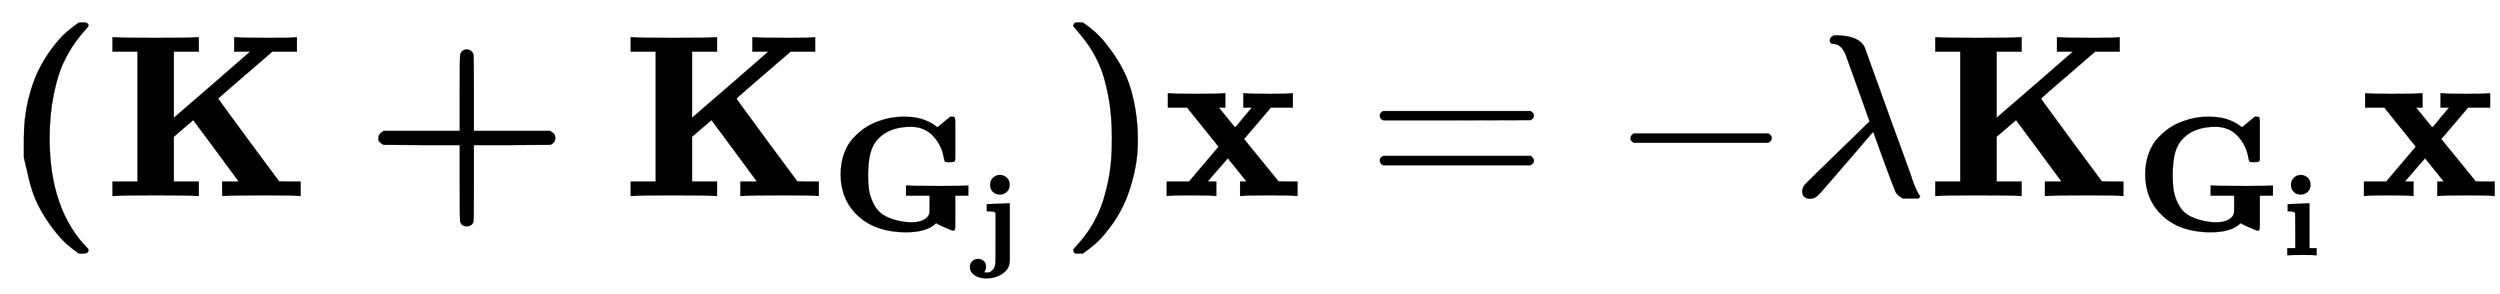
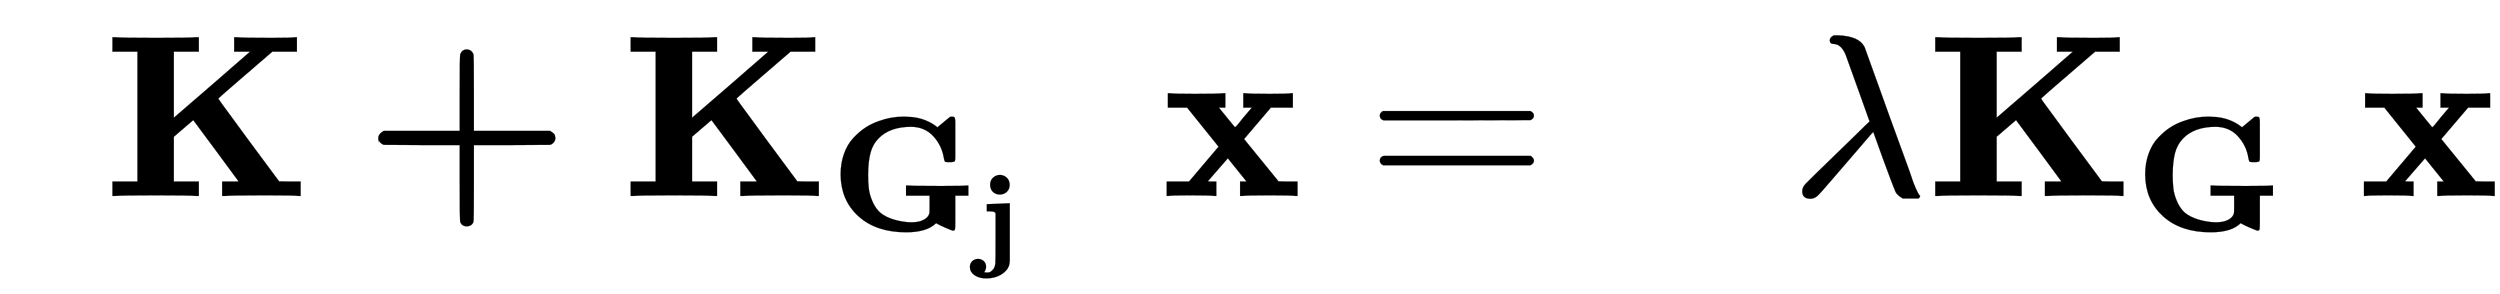
<svg xmlns="http://www.w3.org/2000/svg" xmlns:xlink="http://www.w3.org/1999/xlink" role="img" aria-hidden="true" style="vertical-align: -0.98ex;font-size: 11pt;font-family: 'Calibri Light';color: Black;" viewBox="0 -847 10805.6 1271.5" focusable="false" width="25.097ex" height="2.953ex">
  <defs id="MathJax_SVG_glyphs">
-     <path id="MJMAINB-28" stroke-width="1" d="M 103 166 T 103 251 T 121 412 T 165 541 T 225 639 T 287 708 T 341 750 H 356 H 361 Q 382 750 382 736 Q 382 732 365 714 T 323 661 T 274 576 T 232 439 T 214 250 Q 214 -62 381 -229 Q 382 -231 382 -234 Q 382 -249 360 -249 H 356 H 341 Q 314 -231 287 -207 T 226 -138 T 165 -41 T 121 89 Z" />
    <path id="MJMAINB-4B" stroke-width="1" d="M 400 0 Q 376 3 226 3 Q 75 3 51 0 H 39 V 62 H 147 V 624 H 39 V 686 H 51 Q 75 683 226 683 Q 376 683 400 686 H 412 V 624 H 304 V 338 L 472 483 L 634 624 H 565 V 686 H 576 Q 597 683 728 683 Q 814 683 829 686 H 836 V 624 H 730 L 614 524 Q 507 432 497 422 Q 496 422 498 418 T 514 395 T 553 342 T 627 241 L 759 63 L 805 62 H 852 V 0 H 842 Q 830 3 701 3 Q 550 3 526 0 H 513 V 62 H 549 Q 584 62 584 63 Q 583 65 486 196 T 388 328 L 304 256 V 62 H 412 V 0 H 400 Z" />
    <path id="MJMAINB-2B" stroke-width="1" d="M 64 232 T 64 250 T 87 281 H 416 V 444 Q 416 608 418 612 Q 426 633 446 633 T 475 613 Q 477 608 477 444 V 281 H 807 Q 808 280 811 278 T 817 274 T 823 269 T 827 262 T 829 251 Q 829 230 807 221 L 642 220 H 477 V 57 Q 477 -107 475 -112 Q 468 -131 446 -131 Q 425 -131 418 -112 Q 416 -107 416 57 V 220 H 251 L 87 221 Q 64 232 64 250 Z" />
    <path id="MJMAINB-47" stroke-width="1" d="M 465 -10 Q 281 -10 173 88 T 64 343 Q 64 413 85 471 T 143 568 T 217 631 T 298 670 Q 371 697 449 697 Q 452 697 459 697 T 470 696 Q 502 696 531 690 T 582 675 T 618 658 T 644 641 T 656 632 L 732 695 Q 734 697 745 697 Q 758 697 761 692 T 765 668 V 627 V 489 V 449 Q 765 428 761 424 T 741 419 H 731 H 724 Q 705 419 702 422 T 695 444 Q 683 520 631 577 T 495 635 Q 364 635 295 563 Q 261 528 247 477 T 232 343 Q 232 296 236 260 T 256 185 T 296 120 T 366 76 T 472 52 Q 481 51 498 51 Q 544 51 573 67 T 607 108 Q 608 111 608 164 V 214 H 464 V 276 H 479 Q 506 273 680 273 Q 816 273 834 276 H 845 V 214 H 765 V 113 V 51 Q 765 16 763 8 T 750 0 Q 742 2 709 16 T 658 40 L 648 46 Q 592 -10 465 -10 Z" />
    <path id="MJMAINB-6A" stroke-width="1" d="M 104 610 Q 104 649 130 672 T 191 695 Q 225 693 249 670 T 273 610 Q 273 572 249 549 T 189 525 Q 152 525 128 548 T 104 610 Z M 78 442 L 173 446 L 268 450 H 274 V 196 Q 274 -5 274 -37 T 269 -83 Q 256 -132 201 -166 T 71 -200 Q 10 -200 -30 -173 T -71 -102 Q -71 -70 -51 -51 T -1 -31 Q 27 -31 48 -49 T 69 -100 Q 69 -121 53 -147 H 56 Q 66 -149 77 -149 H 80 Q 90 -149 100 -146 T 127 -125 T 149 -73 Q 151 -55 151 149 V 362 Q 150 364 148 366 T 145 370 T 142 373 T 138 375 T 133 377 T 124 378 T 113 379 T 97 380 H 75 V 442 H 78 Z" />
-     <path id="MJMAINB-29" stroke-width="1" d="M 231 251 Q 231 354 214 439 T 173 575 T 123 661 T 81 714 T 64 735 Q 64 744 73 749 H 75 Q 77 749 79 749 T 84 750 T 90 750 H 105 Q 132 732 159 708 T 220 639 T 281 542 T 325 413 T 343 251 T 325 89 T 281 -40 T 221 -138 T 159 -207 T 105 -249 H 90 Q 80 -249 76 -249 T 68 -245 T 64 -234 Q 64 -230 81 -212 T 123 -160 T 172 -75 T 214 61 T 231 251 Z" />
    <path id="MJMAINB-78" stroke-width="1" d="M 227 0 Q 212 3 121 3 Q 40 3 28 0 H 21 V 62 H 117 L 245 213 L 109 382 H 26 V 444 H 34 Q 49 441 143 441 Q 247 441 265 444 H 274 V 382 H 246 L 281 339 Q 315 297 316 297 Q 320 297 354 341 L 389 382 H 352 V 444 H 360 Q 375 441 466 441 Q 547 441 559 444 H 566 V 382 H 471 L 355 246 L 504 63 L 545 62 H 586 V 0 H 578 Q 563 3 469 3 Q 365 3 347 0 H 338 V 62 H 366 Q 366 63 326 112 T 285 163 L 198 63 L 217 62 H 235 V 0 H 227 Z" />
    <path id="MJMAIN-3D" stroke-width="1" d="M 56 347 Q 56 360 70 367 H 707 Q 722 359 722 347 Q 722 336 708 328 L 390 327 H 72 Q 56 332 56 347 Z M 56 153 Q 56 168 72 173 H 708 Q 722 163 722 153 Q 722 140 707 133 H 70 Q 56 140 56 153 Z" />
-     <path id="MJMAIN-2212" stroke-width="1" d="M 84 237 T 84 250 T 98 270 H 679 Q 694 262 694 250 T 679 230 H 98 Q 84 237 84 250 Z" />
    <path id="MJMATHI-3BB" stroke-width="1" d="M 166 673 Q 166 685 183 694 H 202 Q 292 691 316 644 Q 322 629 373 486 T 474 207 T 524 67 Q 531 47 537 34 T 546 15 T 551 6 T 555 2 T 556 -2 T 550 -11 H 482 Q 457 3 450 18 T 399 152 L 354 277 L 340 262 Q 327 246 293 207 T 236 141 Q 211 112 174 69 Q 123 9 111 -1 T 83 -12 Q 47 -12 47 20 Q 47 37 61 52 T 199 187 Q 229 216 266 252 T 321 306 L 338 322 Q 338 323 288 462 T 234 612 Q 214 657 183 657 Q 166 657 166 673 Z" />
-     <path id="MJMAINB-69" stroke-width="1" d="M 72 610 Q 72 649 98 672 T 159 695 Q 193 693 217 670 T 241 610 Q 241 572 217 549 T 157 525 Q 120 525 96 548 T 72 610 Z M 46 442 L 136 446 L 226 450 H 232 V 62 H 294 V 0 H 286 Q 271 3 171 3 Q 67 3 49 0 H 40 V 62 H 109 V 209 Q 109 358 108 362 Q 103 380 55 380 H 43 V 442 H 46 Z" />
  </defs>
  <g fill="currentColor" stroke="currentColor" stroke-width="0" transform="matrix(1 0 0 -1 0 0)">
    <use x="0" y="0" xlink:href="#MJMAINB-28" />
    <use x="447" y="0" xlink:href="#MJMAINB-4B" />
    <use x="1571" y="0" xlink:href="#MJMAINB-2B" />
    <g transform="translate(2687)">
      <use x="0" y="0" xlink:href="#MJMAINB-4B" />
      <g transform="translate(901 -150)">
        <use transform="scale(0.707)" x="0" y="0" xlink:href="#MJMAINB-47" />
        <use transform="scale(0.5)" x="1279" y="-213" xlink:href="#MJMAINB-6A" />
      </g>
    </g>
    <use x="4575" y="0" xlink:href="#MJMAINB-29" />
    <use x="5022" y="0" xlink:href="#MJMAINB-78" />
    <use x="5908" y="0" xlink:href="#MJMAIN-3D" />
    <use x="6964" y="0" xlink:href="#MJMAIN-2212" />
    <use x="7743" y="0" xlink:href="#MJMATHI-3BB" />
    <g transform="translate(8326)">
      <use x="0" y="0" xlink:href="#MJMAINB-4B" />
      <g transform="translate(901 -150)">
        <use transform="scale(0.707)" x="0" y="0" xlink:href="#MJMAINB-47" />
        <use transform="scale(0.5)" x="1279" y="-213" xlink:href="#MJMAINB-69" />
      </g>
      <use x="1871" y="0" xlink:href="#MJMAINB-78" />
    </g>
  </g>
</svg>